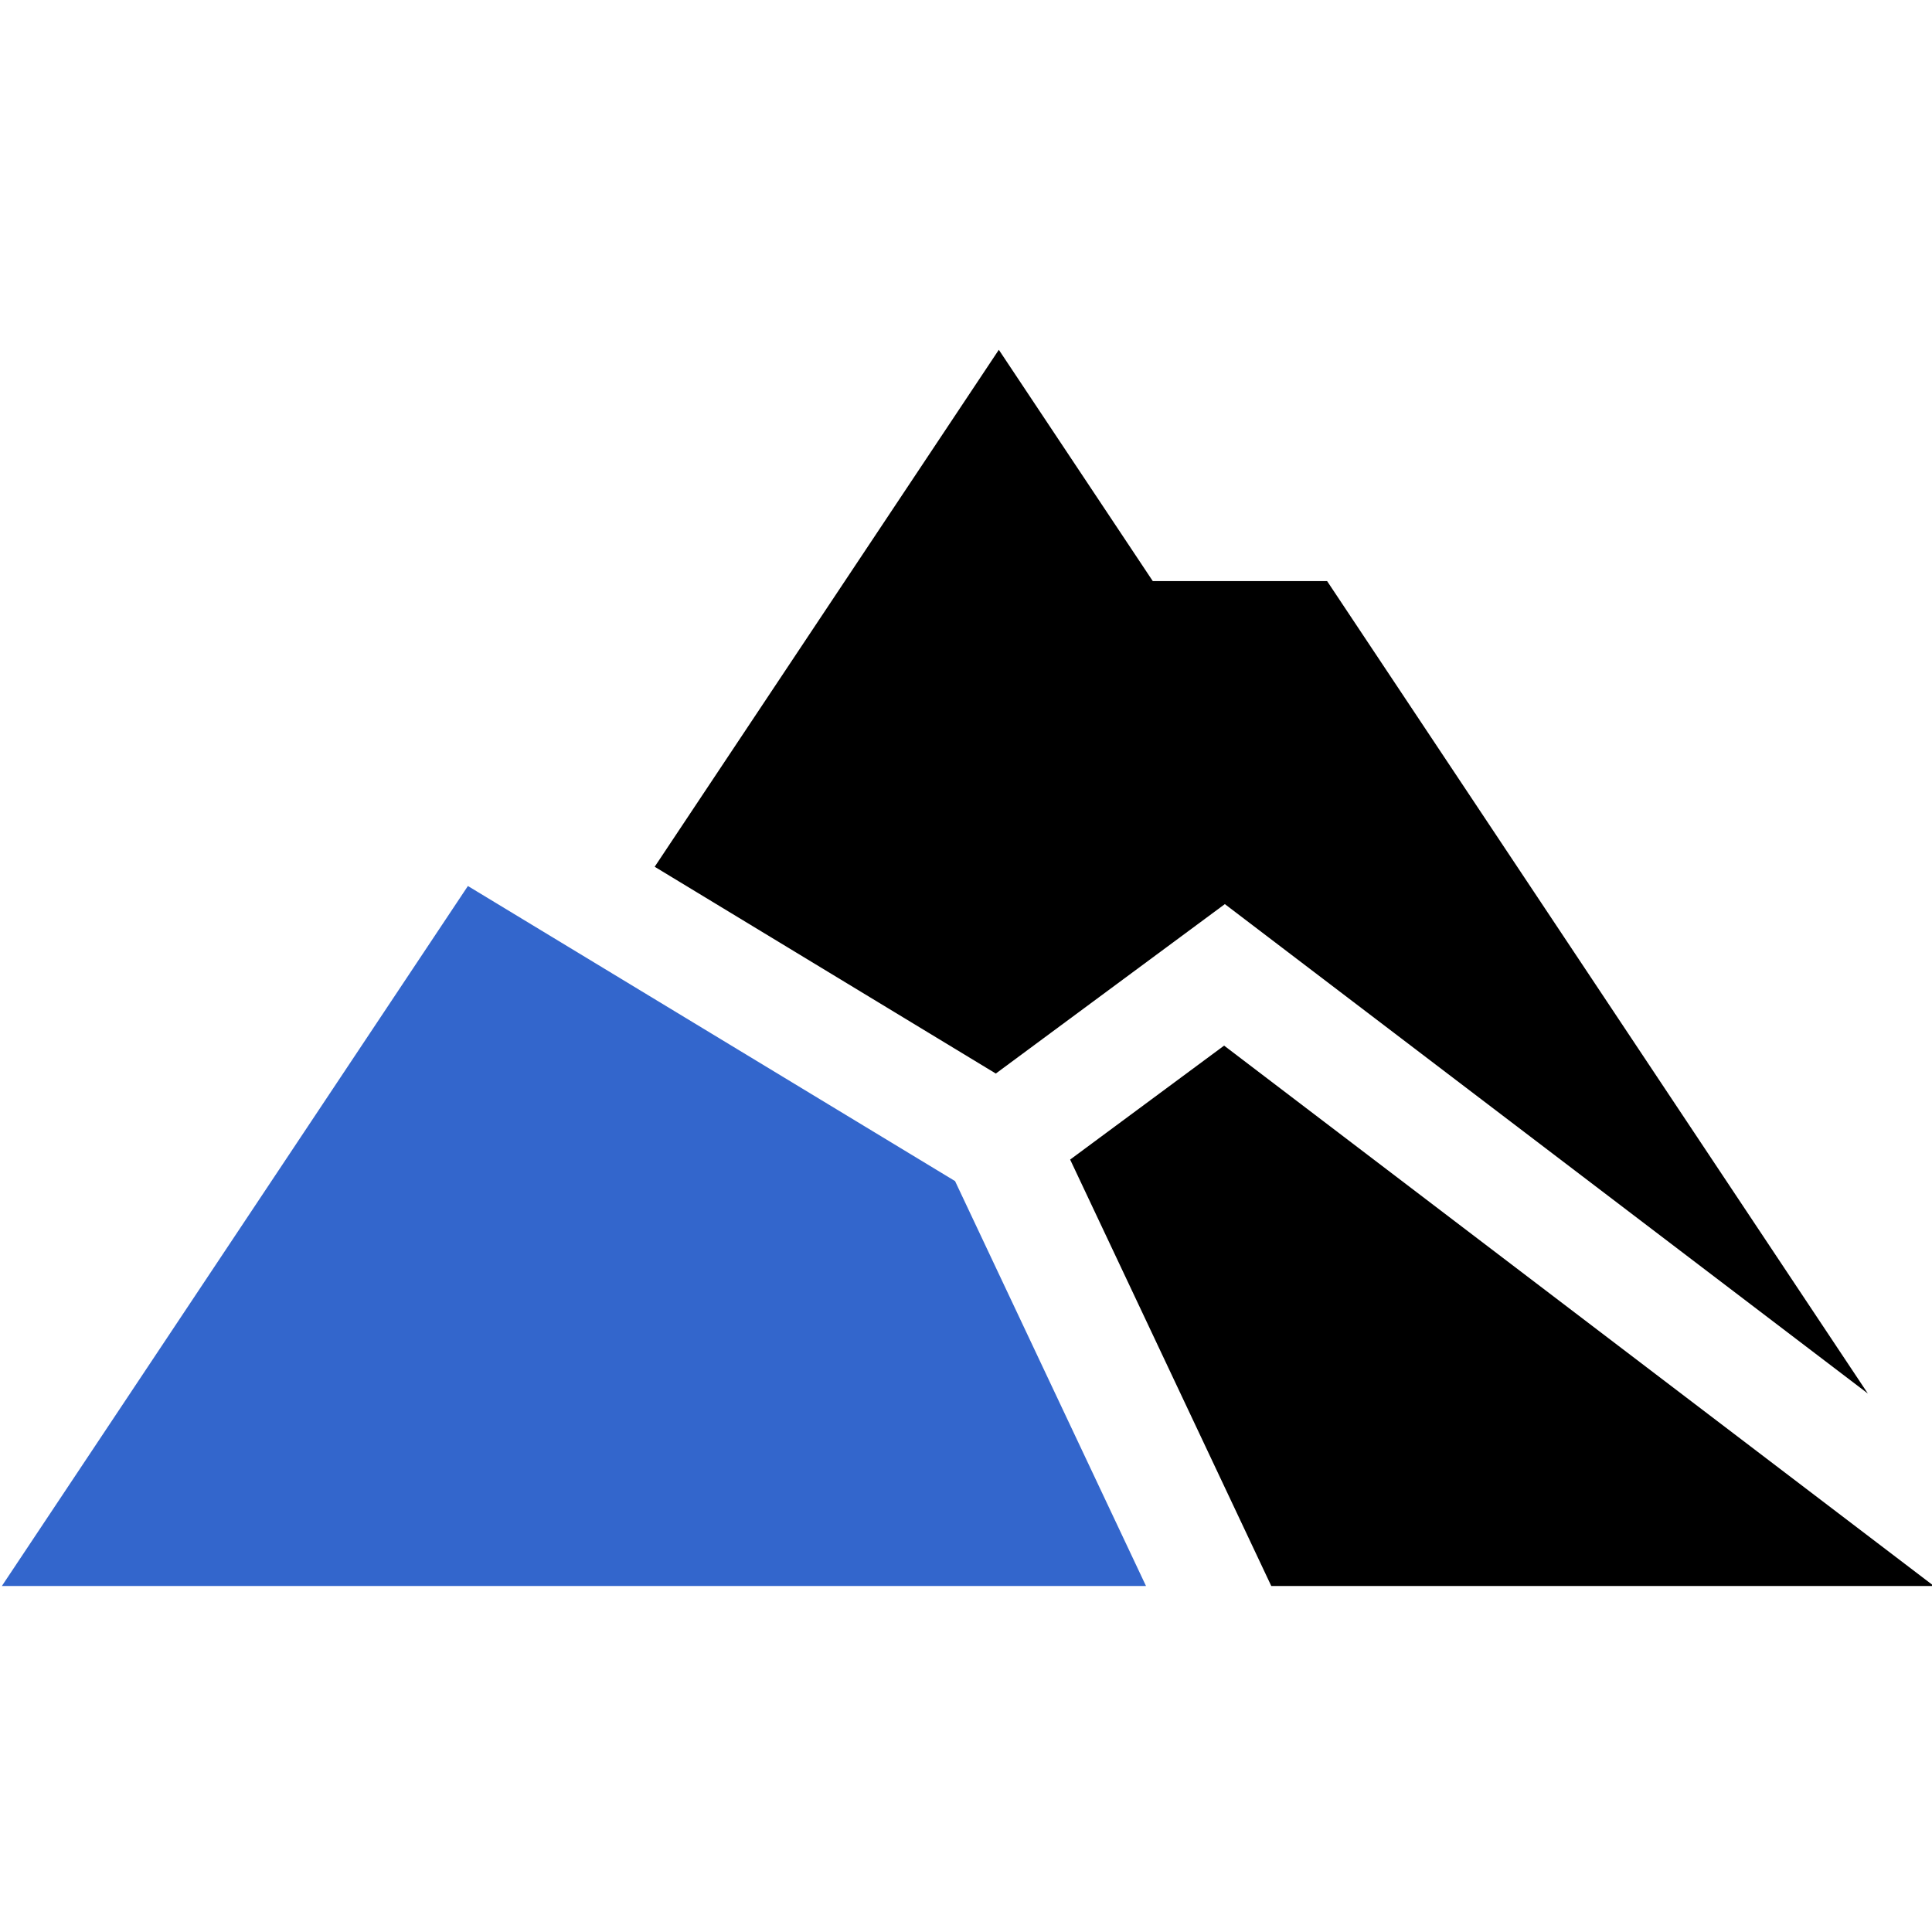
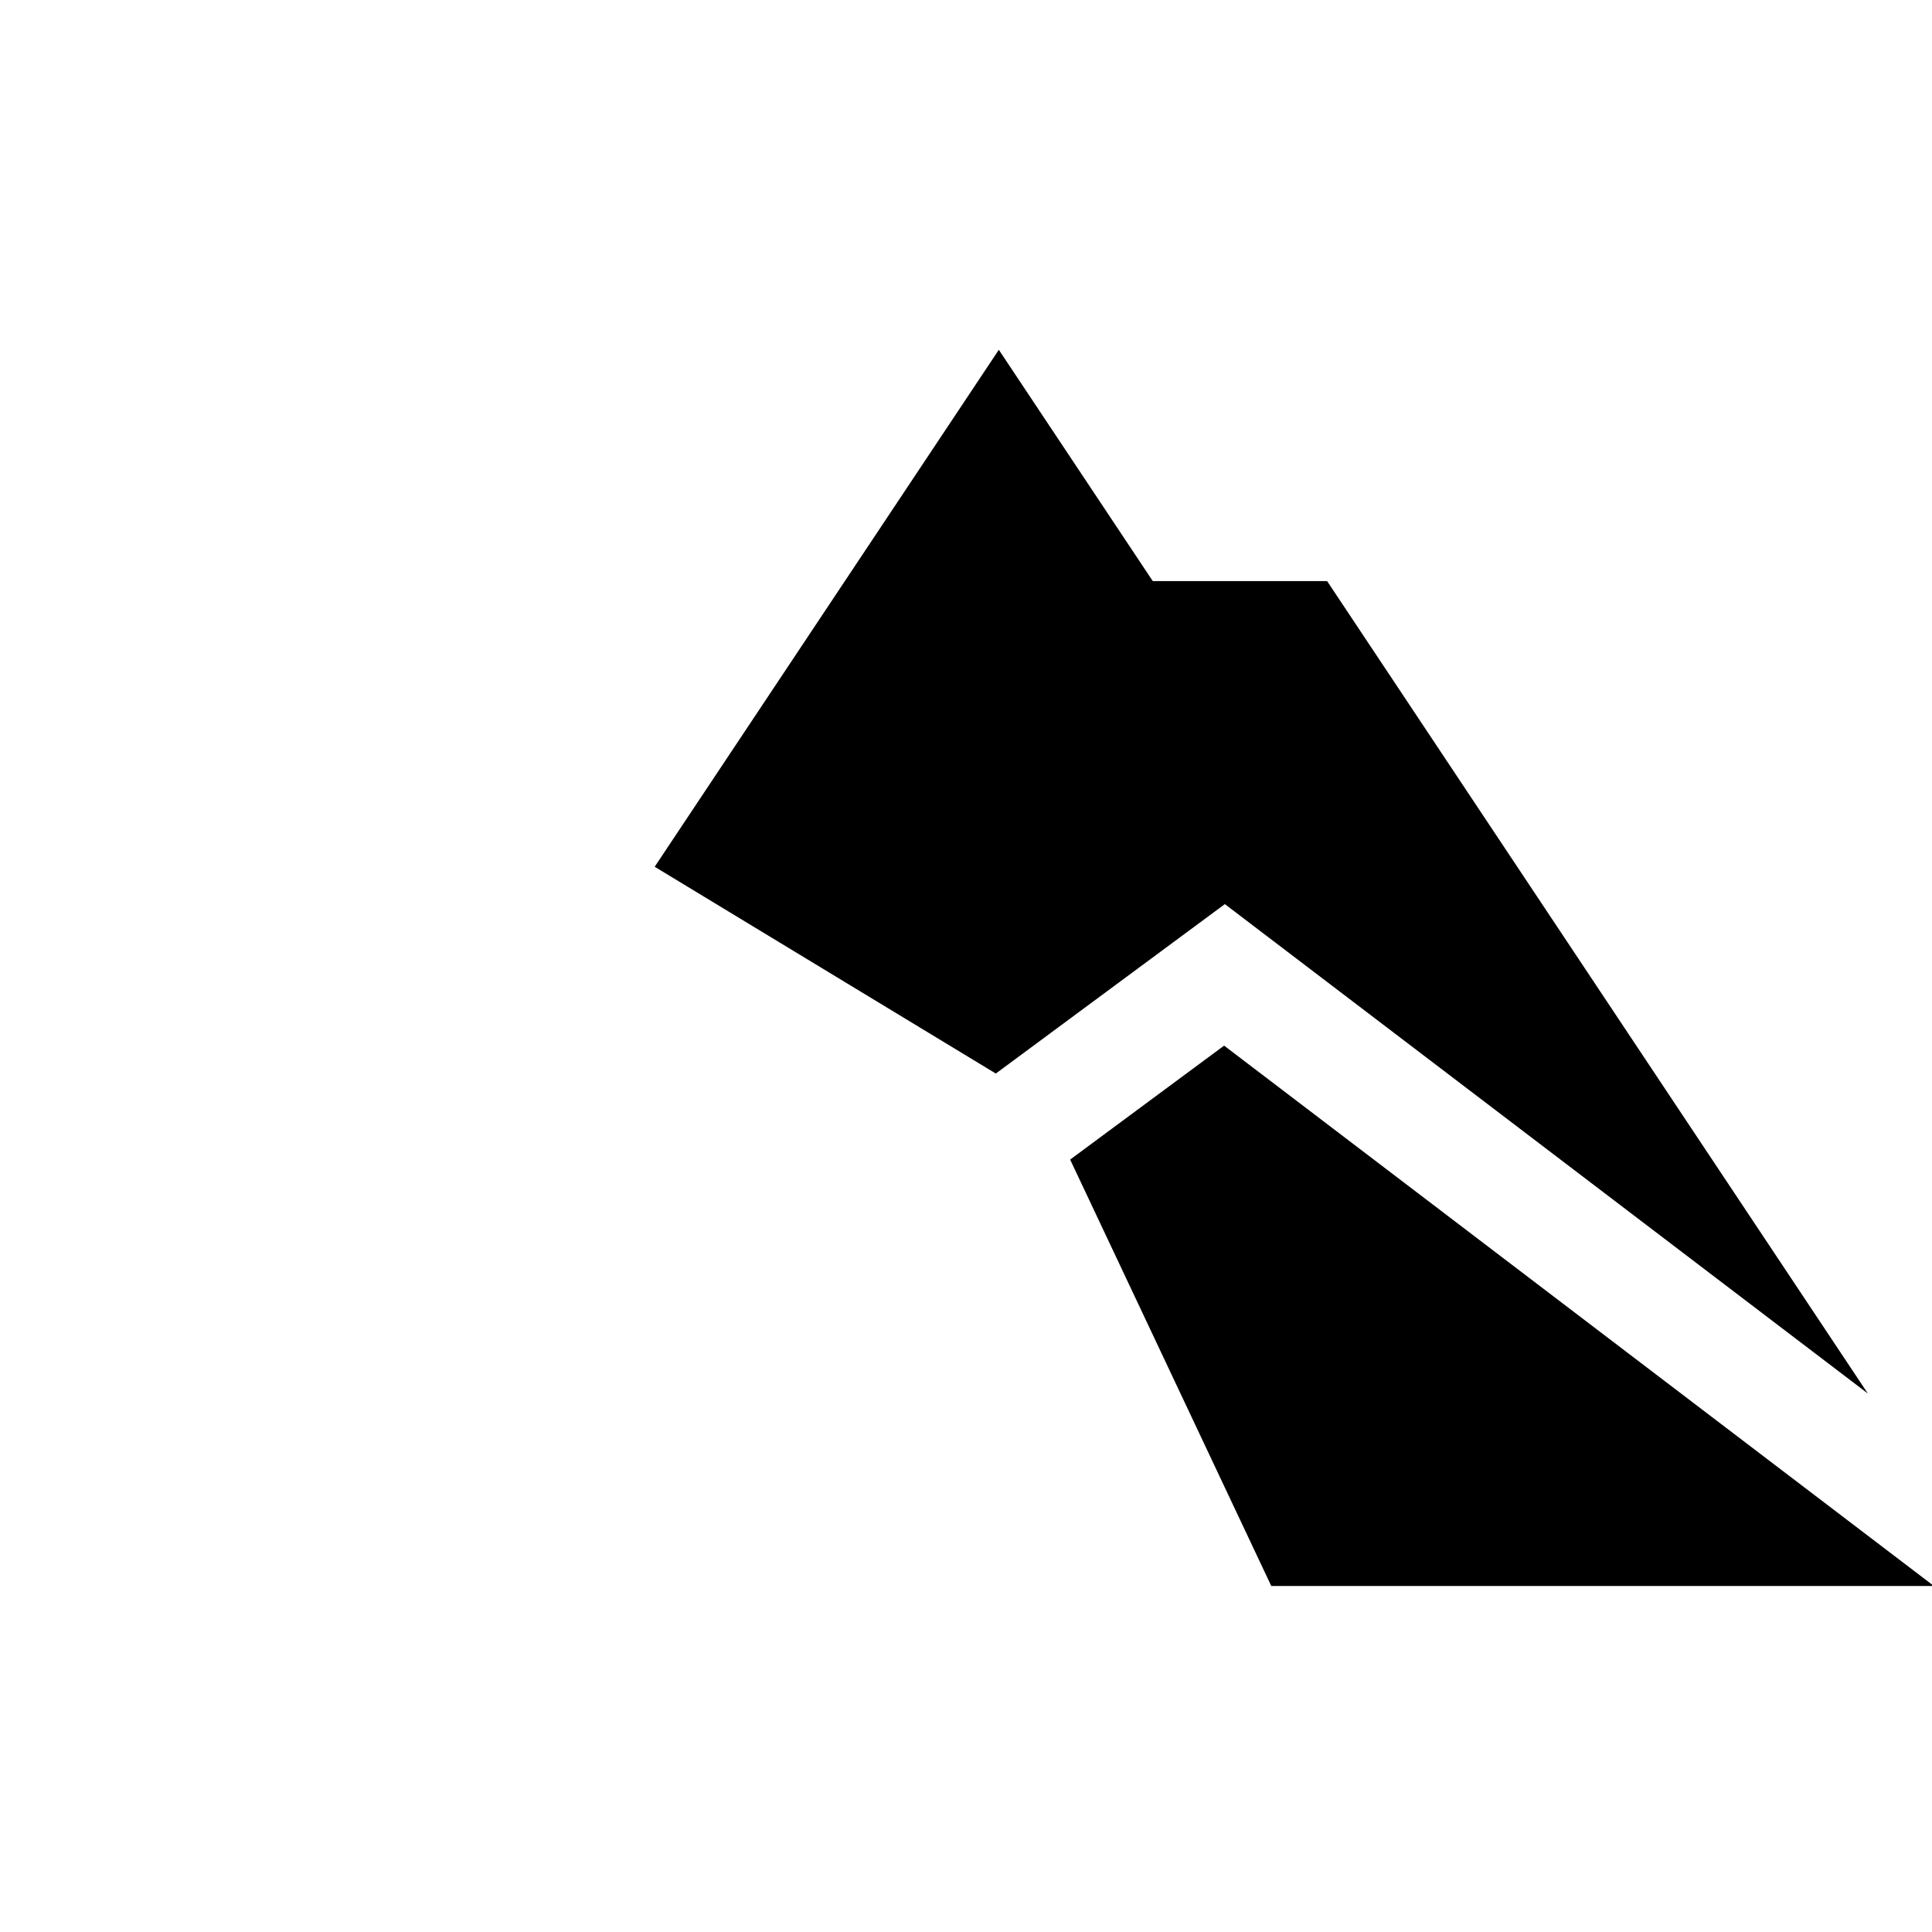
<svg xmlns="http://www.w3.org/2000/svg" id="Capa_1" x="0px" y="0px" viewBox="0 0 512 512" style="enable-background:new 0 0 512 512;" xml:space="preserve">
  <style type="text/css">	.st0{fill:#3366CC;}</style>
  <g>
    <path d="M263.9,284.5l60.7-44.9L495,369.3L351.7,154h-46.2l-40.8-61.3l-91.2,137L263.9,284.5z" />
-     <path class="st0" d="M124,234.8L0.5,420.3h303.2L253.1,313L124,234.8z" />
    <path d="M324.4,277.1l-40.8,30.2l53.3,113h175.6L324.4,277.1z" />
  </g>
</svg>